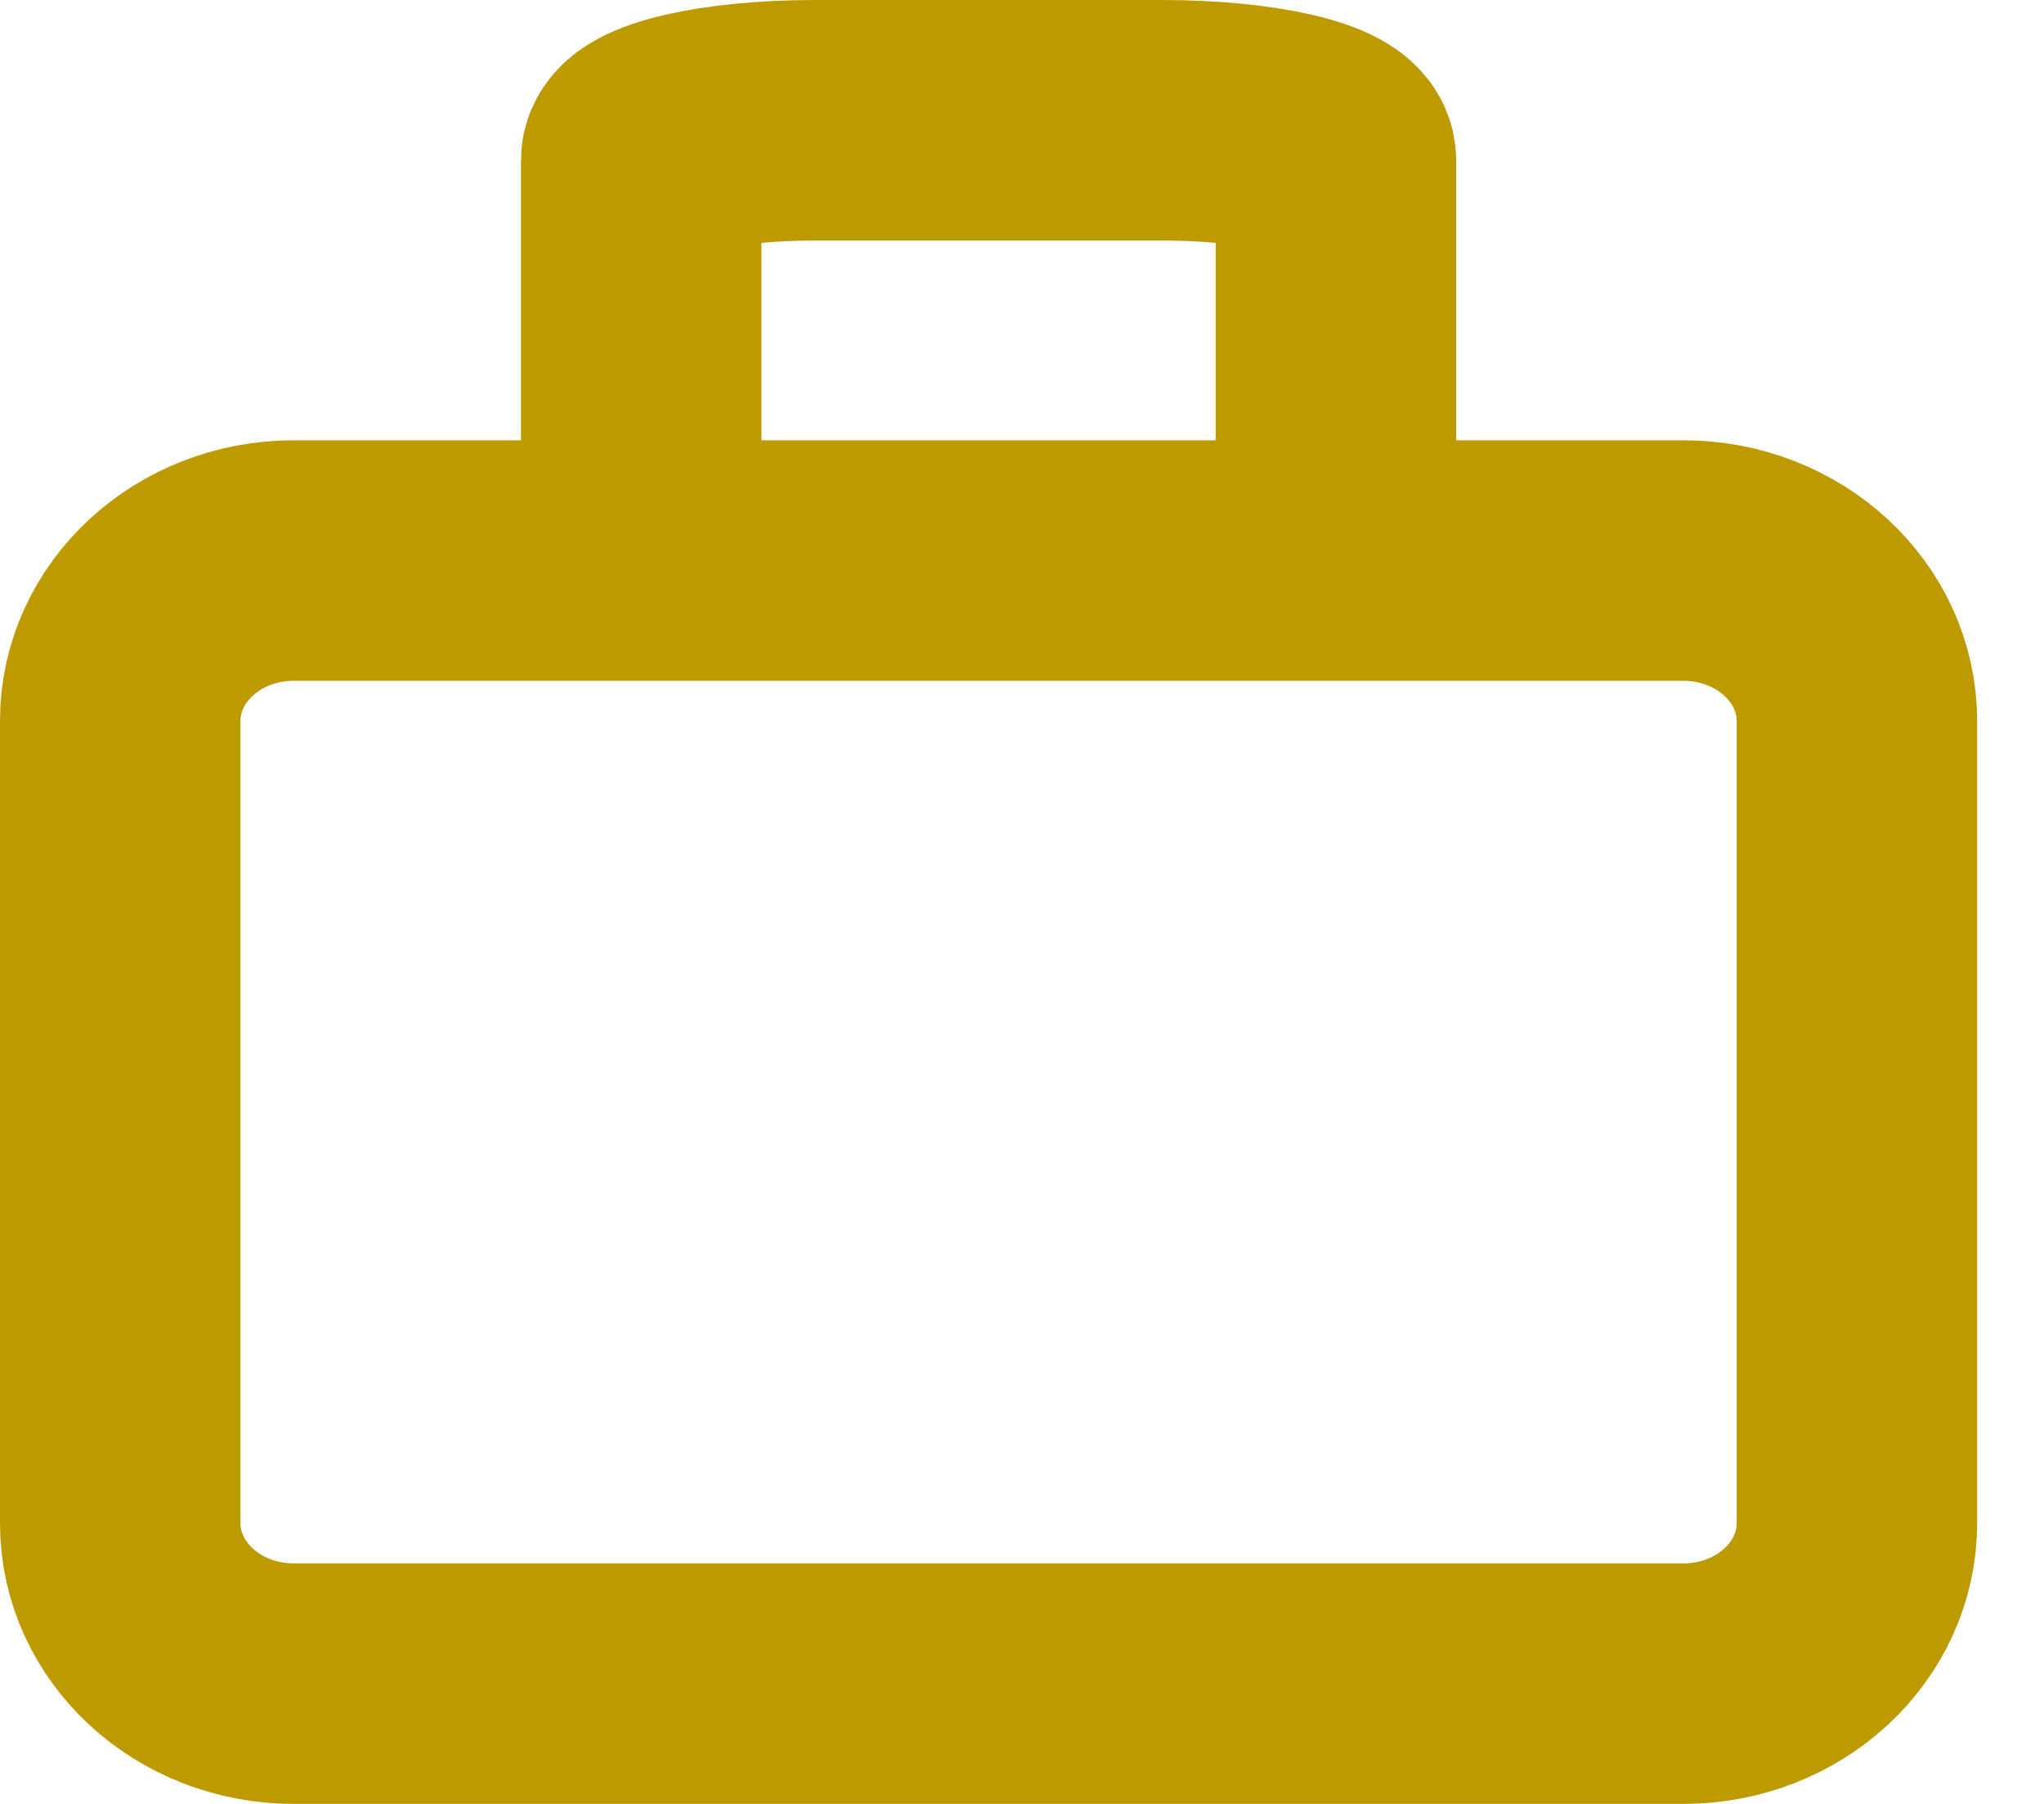
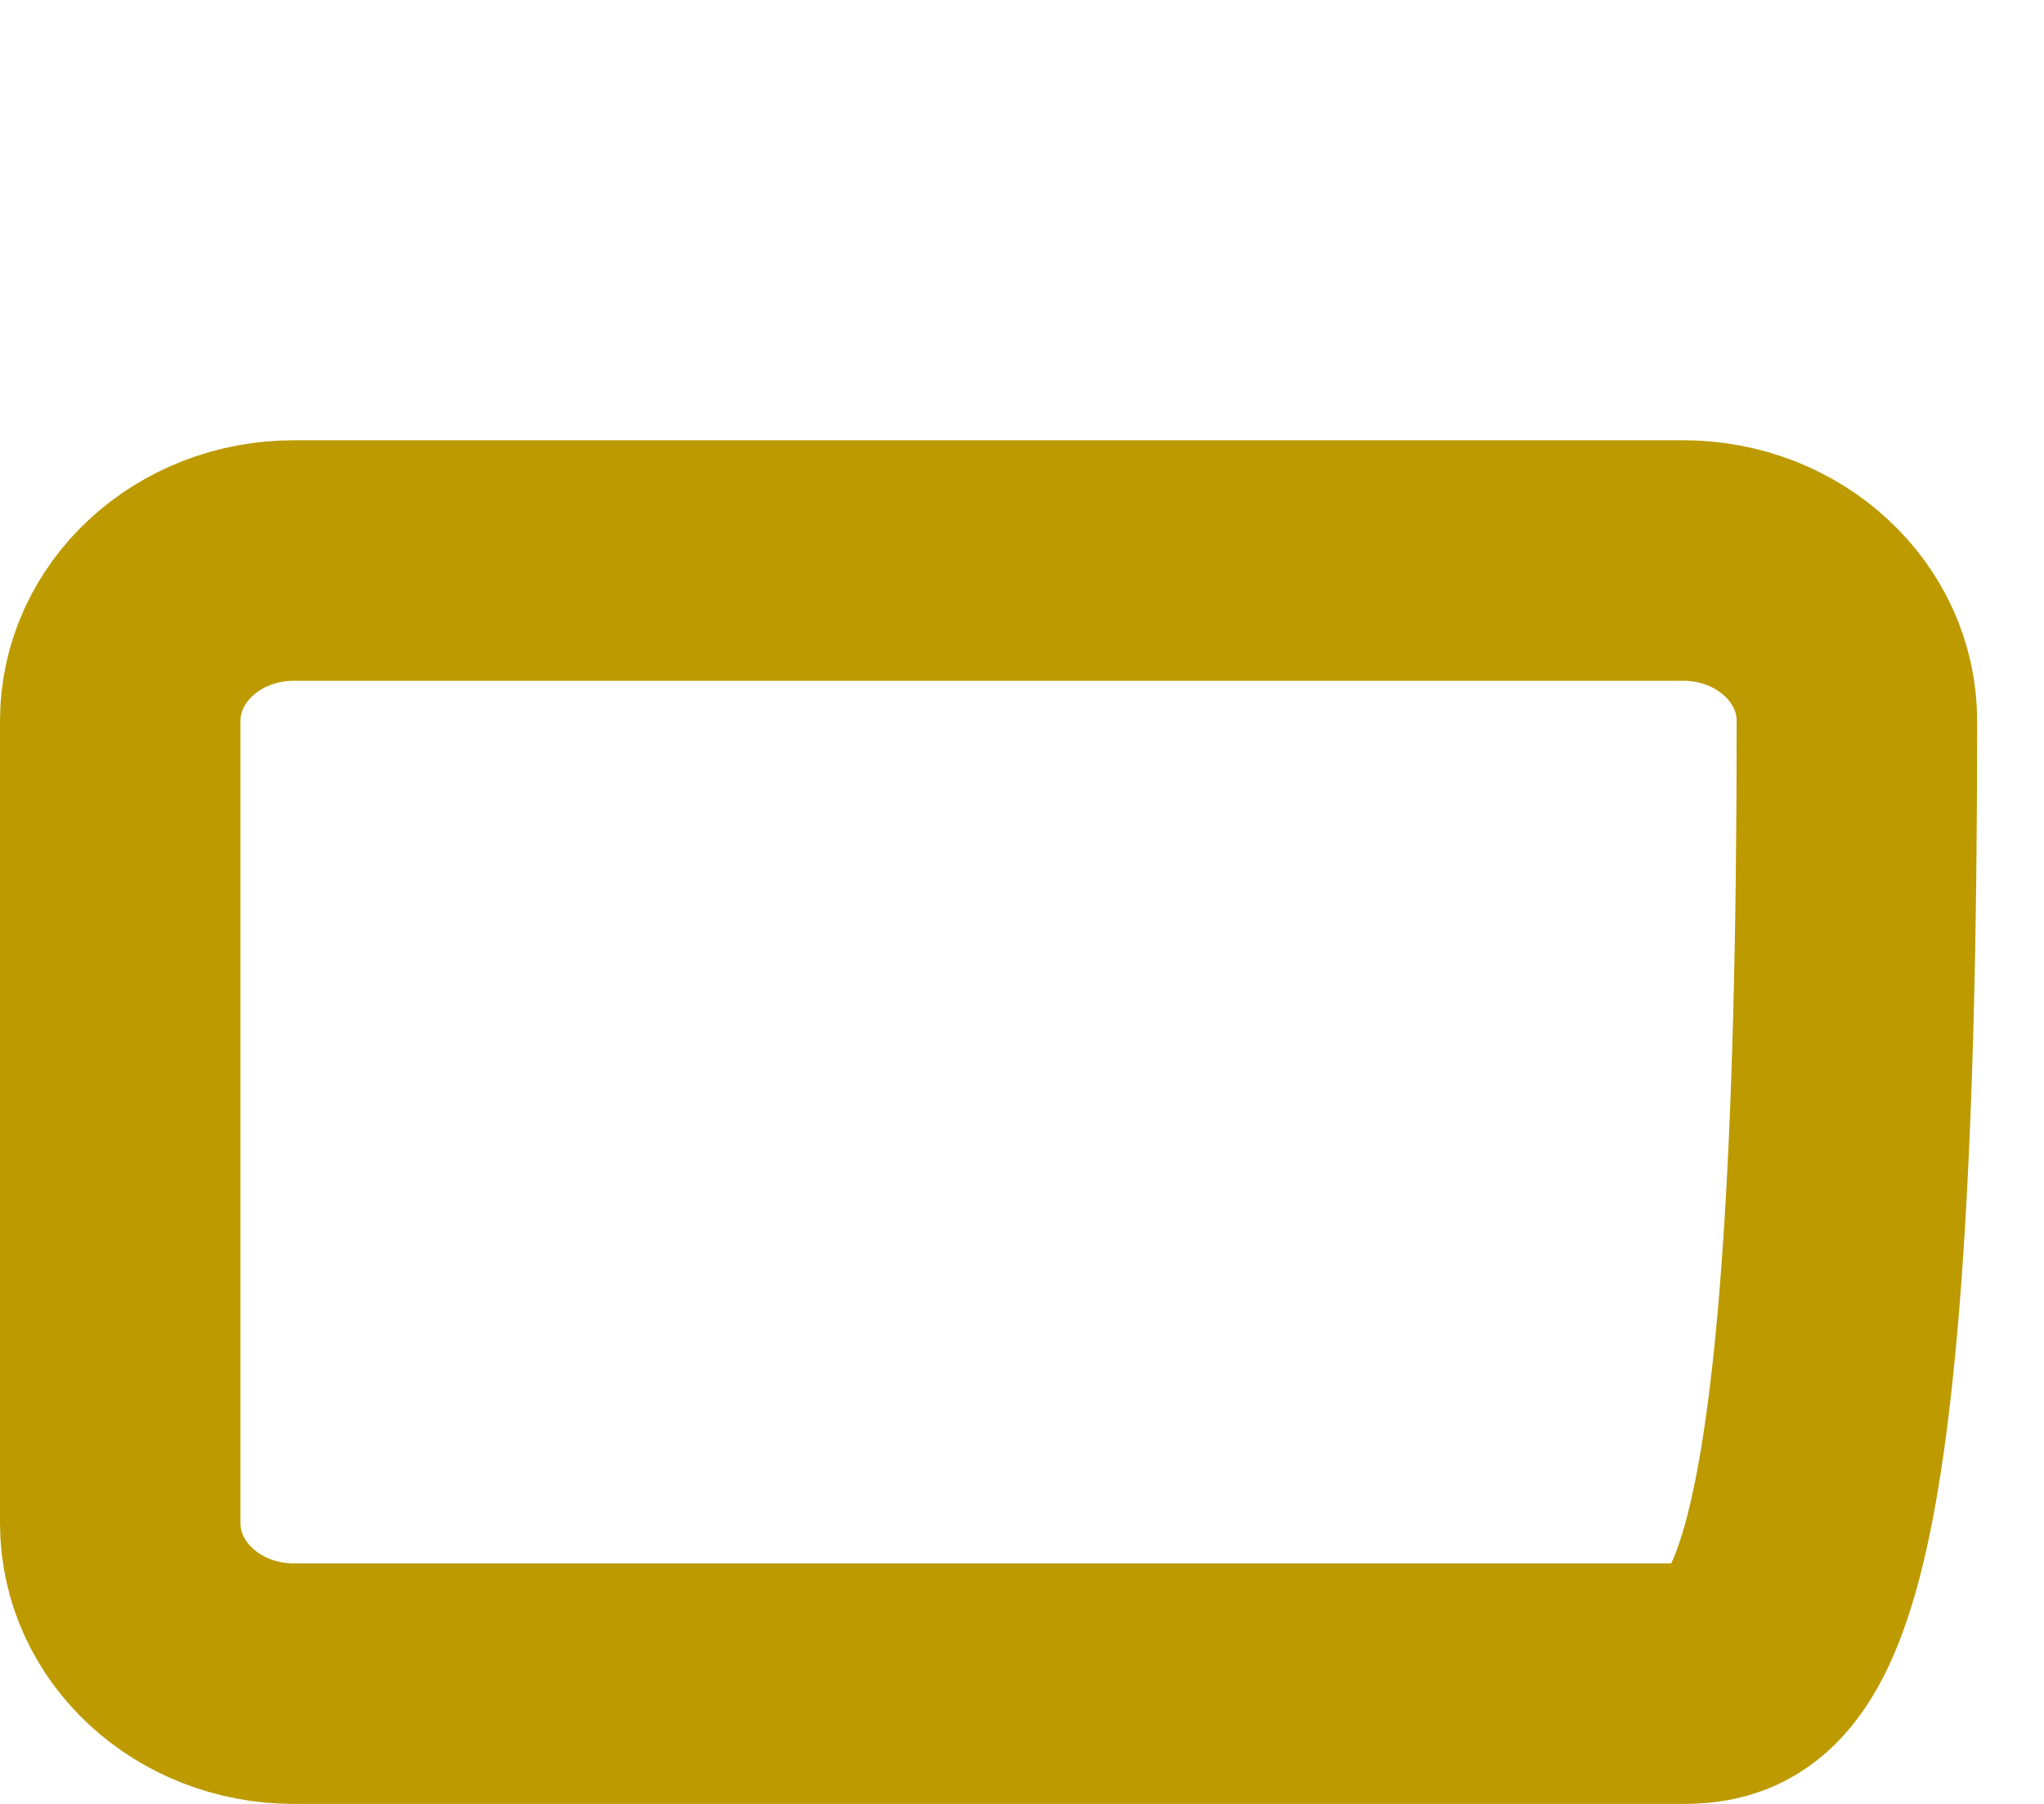
<svg xmlns="http://www.w3.org/2000/svg" width="17px" height="15px" viewBox="0 0 17 15" version="1.1">
  <title>74DBCBE5-D8E8-41C6-996C-383A4EBC4074</title>
  <g id="Maquette" stroke="none" stroke-width="1" fill="none" fill-rule="evenodd" stroke-linecap="round" stroke-linejoin="round">
    <g id="KALI-RH---Page-Détail-_-Nos-Offres" transform="translate(-825, -1056)" stroke="#BD9A00" stroke-width="2">
      <g id="Group-18" transform="translate(826, 1056)">
        <g id="Group-5-Copy" transform="translate(-0, 1)">
-           <path d="M1.444,3.661 L13,3.661 C13.797,3.661 14.444,4.258 14.444,4.995 L14.444,11.666 C14.444,12.403 13.797,13 13,13 L1.444,13 C0.646,13 0,12.403 0,11.666 L0,4.995 C0,4.258 0.646,3.661 1.444,3.661 Z" id="Stroke-1" />
-           <path d="M10.111,3 L10.111,0.333 C10.111,0.149 9.464,0 8.667,0 L5.778,0 C4.98,0 4.333,0.149 4.333,0.333 L4.333,3" id="Stroke-3" />
+           <path d="M1.444,3.661 L13,3.661 C13.797,3.661 14.444,4.258 14.444,4.995 C14.444,12.403 13.797,13 13,13 L1.444,13 C0.646,13 0,12.403 0,11.666 L0,4.995 C0,4.258 0.646,3.661 1.444,3.661 Z" id="Stroke-1" />
        </g>
      </g>
    </g>
  </g>
</svg>